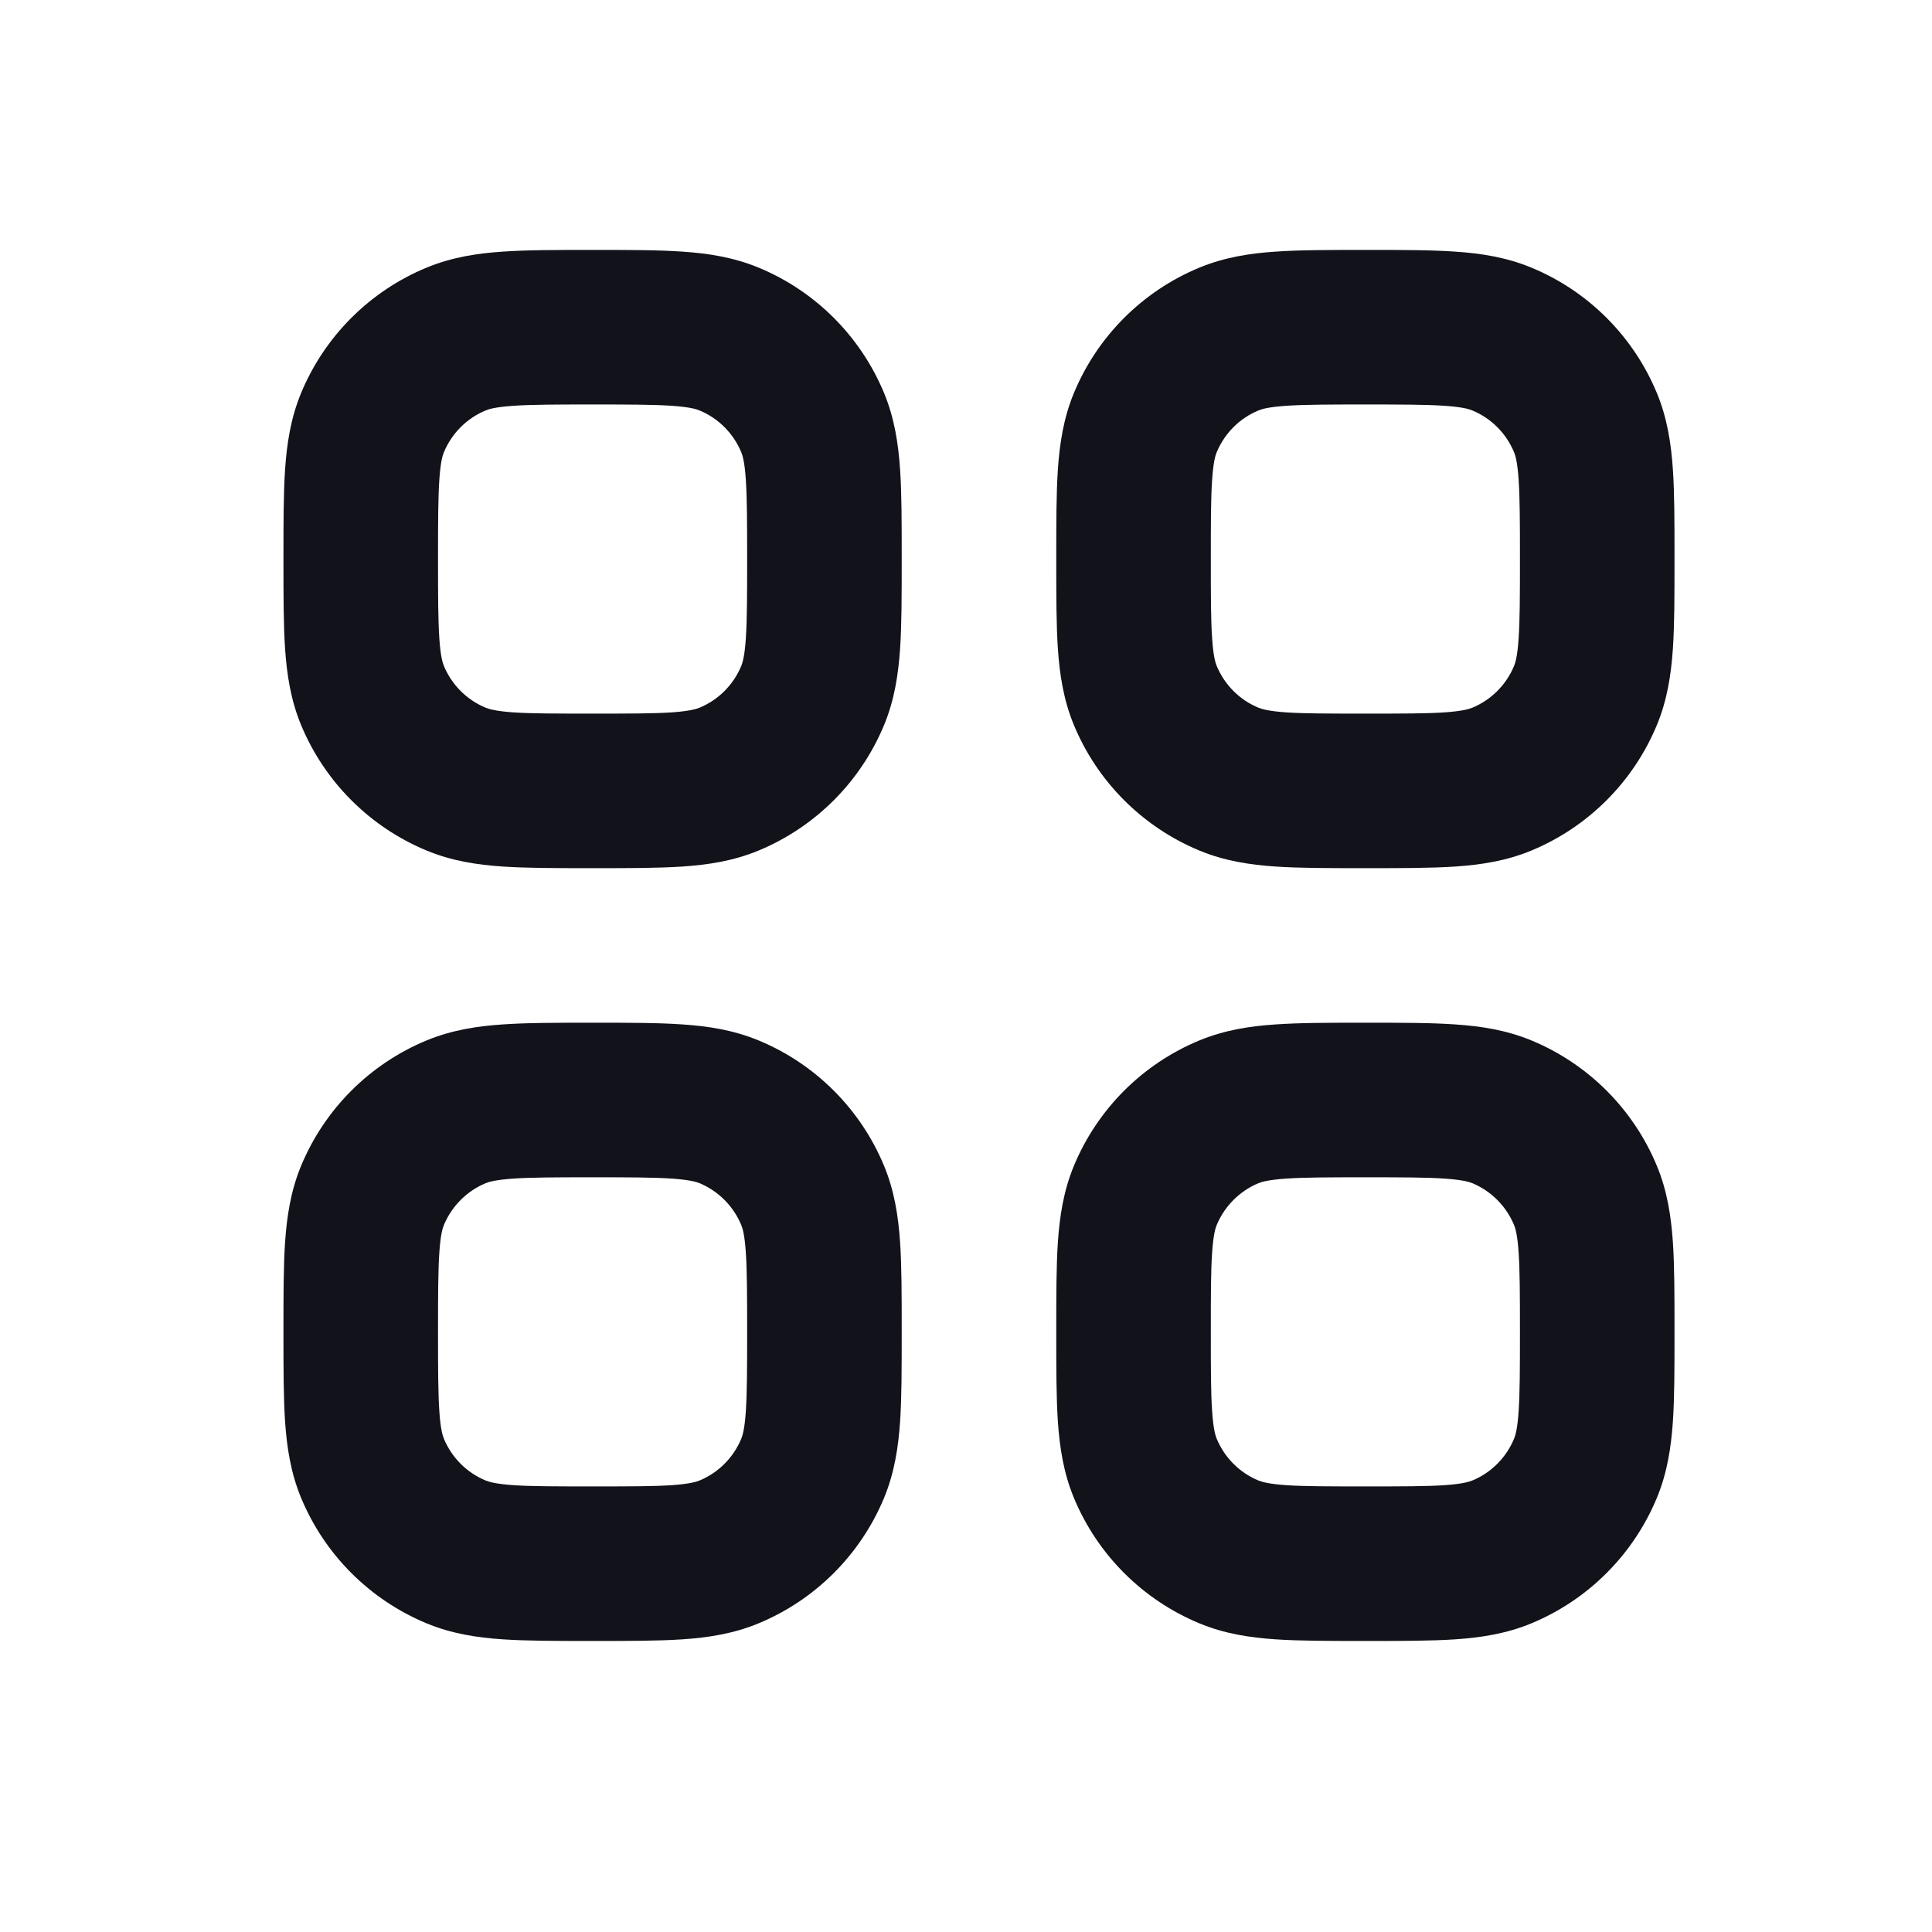
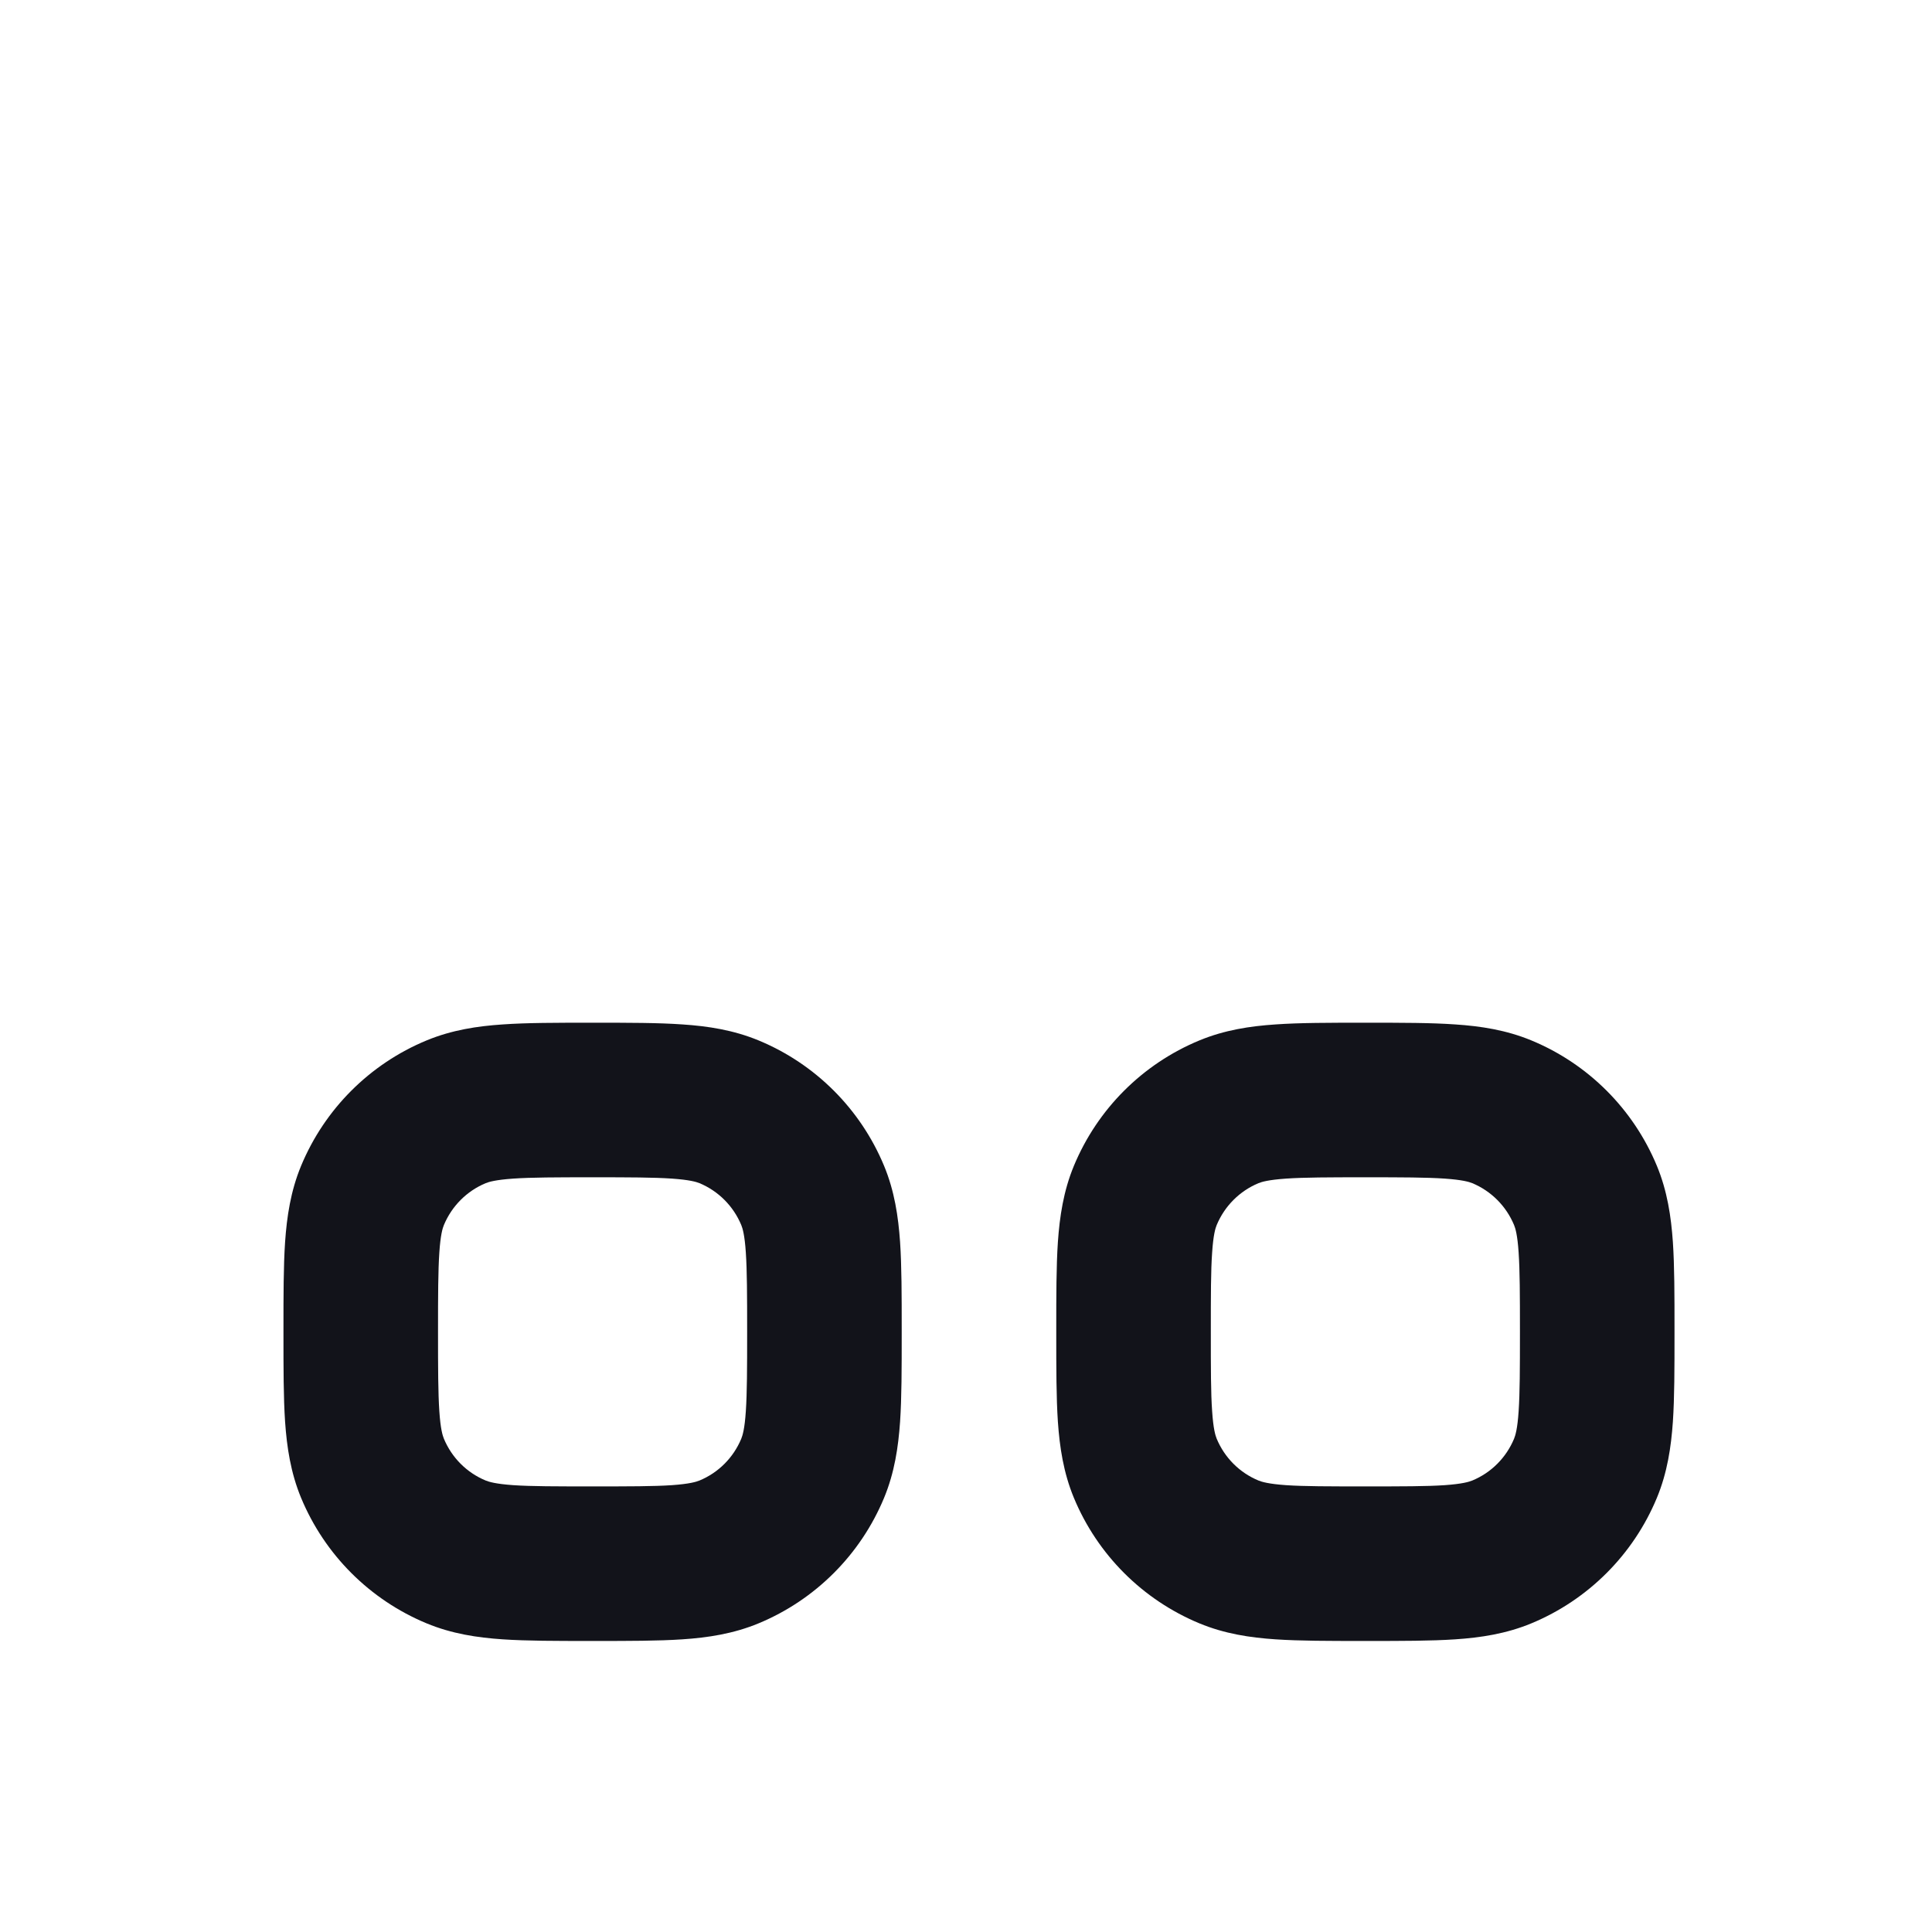
<svg xmlns="http://www.w3.org/2000/svg" width="25" height="25" viewBox="0 0 25 25" fill="none">
-   <path fill-rule="evenodd" clip-rule="evenodd" d="M17.7 3.234H17.636C17.197 3.234 16.819 3.234 16.506 3.256C16.176 3.278 15.846 3.328 15.52 3.463C14.785 3.767 14.201 4.351 13.896 5.086C13.761 5.412 13.712 5.742 13.689 6.072C13.668 6.385 13.668 6.764 13.668 7.202V7.266C13.668 7.705 13.668 8.084 13.689 8.397C13.712 8.727 13.761 9.056 13.896 9.382C14.201 10.117 14.785 10.701 15.52 11.006C15.846 11.141 16.176 11.191 16.506 11.213C16.819 11.234 17.197 11.234 17.636 11.234H17.7C18.139 11.234 18.517 11.234 18.83 11.213C19.16 11.191 19.49 11.141 19.816 11.006C20.551 10.701 21.135 10.117 21.44 9.382C21.575 9.056 21.624 8.727 21.647 8.397C21.668 8.084 21.668 7.705 21.668 7.266V7.202C21.668 6.764 21.668 6.385 21.647 6.072C21.624 5.742 21.575 5.412 21.44 5.086C21.135 4.351 20.551 3.767 19.816 3.463C19.49 3.328 19.16 3.278 18.83 3.256C18.517 3.234 18.139 3.234 17.7 3.234ZM16.285 5.311C16.327 5.293 16.414 5.267 16.642 5.251C16.879 5.235 17.188 5.234 17.668 5.234C18.148 5.234 18.457 5.235 18.694 5.251C18.922 5.267 19.009 5.293 19.051 5.311C19.296 5.412 19.49 5.607 19.592 5.852C19.609 5.893 19.636 5.98 19.651 6.208C19.667 6.445 19.668 6.755 19.668 7.234C19.668 7.714 19.667 8.024 19.651 8.261C19.636 8.489 19.609 8.575 19.592 8.617C19.49 8.862 19.296 9.057 19.051 9.158C19.009 9.175 18.922 9.202 18.694 9.218C18.457 9.234 18.148 9.234 17.668 9.234C17.188 9.234 16.879 9.234 16.642 9.218C16.414 9.202 16.327 9.175 16.285 9.158C16.04 9.057 15.846 8.862 15.744 8.617C15.727 8.575 15.7 8.489 15.685 8.261C15.668 8.024 15.668 7.714 15.668 7.234C15.668 6.755 15.668 6.445 15.685 6.208C15.7 5.98 15.727 5.893 15.744 5.852C15.846 5.607 16.04 5.412 16.285 5.311Z" fill="#12131A" />
  <path fill-rule="evenodd" clip-rule="evenodd" d="M7.636 13.234H7.7C8.139 13.234 8.517 13.234 8.83 13.256C9.16 13.278 9.49 13.328 9.816 13.463C10.551 13.767 11.135 14.351 11.44 15.086C11.575 15.412 11.624 15.742 11.647 16.072C11.668 16.385 11.668 16.764 11.668 17.202V17.266C11.668 17.705 11.668 18.084 11.647 18.397C11.624 18.727 11.575 19.056 11.44 19.382C11.135 20.117 10.551 20.701 9.816 21.006C9.49 21.141 9.16 21.191 8.83 21.213C8.517 21.234 8.139 21.234 7.7 21.234H7.636C7.197 21.234 6.819 21.234 6.506 21.213C6.176 21.191 5.846 21.141 5.52 21.006C4.785 20.701 4.201 20.117 3.896 19.382C3.761 19.056 3.712 18.727 3.689 18.397C3.668 18.084 3.668 17.705 3.668 17.266V17.202C3.668 16.764 3.668 16.385 3.689 16.072C3.712 15.742 3.761 15.412 3.896 15.086C4.201 14.351 4.785 13.767 5.52 13.463C5.846 13.328 6.176 13.278 6.506 13.256C6.819 13.234 7.197 13.234 7.636 13.234ZM6.642 15.251C6.414 15.267 6.327 15.293 6.285 15.31C6.04 15.412 5.846 15.607 5.744 15.852C5.727 15.893 5.7 15.98 5.685 16.208C5.669 16.445 5.668 16.755 5.668 17.234C5.668 17.714 5.669 18.024 5.685 18.261C5.7 18.489 5.727 18.575 5.744 18.617C5.846 18.862 6.04 19.057 6.285 19.158C6.327 19.175 6.414 19.202 6.642 19.218C6.879 19.234 7.188 19.234 7.668 19.234C8.148 19.234 8.457 19.234 8.694 19.218C8.922 19.202 9.009 19.175 9.051 19.158C9.296 19.057 9.49 18.862 9.592 18.617C9.609 18.575 9.636 18.489 9.651 18.261C9.667 18.024 9.668 17.714 9.668 17.234C9.668 16.755 9.667 16.445 9.651 16.208C9.636 15.98 9.609 15.893 9.592 15.852C9.49 15.607 9.296 15.412 9.051 15.31C9.009 15.293 8.922 15.267 8.694 15.251C8.457 15.235 8.148 15.234 7.668 15.234C7.188 15.234 6.879 15.235 6.642 15.251Z" fill="#12131A" />
  <path fill-rule="evenodd" clip-rule="evenodd" d="M17.636 13.234H17.7C18.139 13.234 18.517 13.234 18.83 13.256C19.16 13.278 19.49 13.328 19.816 13.463C20.551 13.767 21.135 14.351 21.44 15.086C21.575 15.412 21.624 15.742 21.647 16.072C21.668 16.385 21.668 16.764 21.668 17.202V17.266C21.668 17.705 21.668 18.084 21.647 18.397C21.624 18.727 21.575 19.056 21.44 19.382C21.135 20.117 20.551 20.701 19.816 21.006C19.49 21.141 19.16 21.191 18.83 21.213C18.517 21.234 18.139 21.234 17.7 21.234H17.636C17.197 21.234 16.819 21.234 16.506 21.213C16.176 21.191 15.846 21.141 15.52 21.006C14.785 20.701 14.201 20.117 13.896 19.382C13.761 19.056 13.712 18.727 13.689 18.397C13.668 18.084 13.668 17.705 13.668 17.266V17.202C13.668 16.764 13.668 16.385 13.689 16.072C13.712 15.742 13.761 15.412 13.896 15.086C14.201 14.351 14.785 13.767 15.52 13.463C15.846 13.328 16.176 13.278 16.506 13.256C16.819 13.234 17.197 13.234 17.636 13.234ZM16.642 15.251C16.414 15.267 16.327 15.293 16.285 15.31C16.04 15.412 15.846 15.607 15.744 15.852C15.727 15.893 15.7 15.98 15.685 16.208C15.668 16.445 15.668 16.755 15.668 17.234C15.668 17.714 15.668 18.024 15.685 18.261C15.7 18.489 15.727 18.575 15.744 18.617C15.846 18.862 16.04 19.057 16.285 19.158C16.327 19.175 16.414 19.202 16.642 19.218C16.879 19.234 17.188 19.234 17.668 19.234C18.148 19.234 18.457 19.234 18.694 19.218C18.922 19.202 19.009 19.175 19.051 19.158C19.296 19.057 19.49 18.862 19.592 18.617C19.609 18.575 19.636 18.489 19.651 18.261C19.667 18.024 19.668 17.714 19.668 17.234C19.668 16.755 19.667 16.445 19.651 16.208C19.636 15.98 19.609 15.893 19.592 15.852C19.49 15.607 19.296 15.412 19.051 15.31C19.009 15.293 18.922 15.267 18.694 15.251C18.457 15.235 18.148 15.234 17.668 15.234C17.188 15.234 16.879 15.235 16.642 15.251Z" fill="#12131A" />
-   <path fill-rule="evenodd" clip-rule="evenodd" d="M7.636 3.234H7.7C8.139 3.234 8.517 3.234 8.83 3.256C9.16 3.278 9.49 3.328 9.816 3.463C10.551 3.767 11.135 4.351 11.44 5.086C11.575 5.412 11.624 5.742 11.647 6.072C11.668 6.385 11.668 6.764 11.668 7.202V7.266C11.668 7.705 11.668 8.084 11.647 8.397C11.624 8.727 11.575 9.056 11.44 9.382C11.135 10.117 10.551 10.701 9.816 11.006C9.49 11.141 9.16 11.191 8.83 11.213C8.517 11.234 8.139 11.234 7.7 11.234H7.636C7.197 11.234 6.819 11.234 6.506 11.213C6.176 11.191 5.846 11.141 5.52 11.006C4.785 10.701 4.201 10.117 3.896 9.382C3.761 9.056 3.712 8.727 3.689 8.397C3.668 8.084 3.668 7.705 3.668 7.266V7.202C3.668 6.764 3.668 6.385 3.689 6.072C3.712 5.742 3.761 5.412 3.896 5.086C4.201 4.351 4.785 3.767 5.52 3.463C5.846 3.328 6.176 3.278 6.506 3.256C6.819 3.234 7.197 3.234 7.636 3.234ZM6.642 5.251C6.414 5.267 6.327 5.293 6.285 5.311C6.04 5.412 5.846 5.607 5.744 5.852C5.727 5.893 5.7 5.98 5.685 6.208C5.669 6.445 5.668 6.755 5.668 7.234C5.668 7.714 5.669 8.024 5.685 8.261C5.7 8.489 5.727 8.575 5.744 8.617C5.846 8.862 6.04 9.057 6.285 9.158C6.327 9.175 6.414 9.202 6.642 9.218C6.879 9.234 7.188 9.234 7.668 9.234C8.148 9.234 8.457 9.234 8.694 9.218C8.922 9.202 9.009 9.175 9.051 9.158C9.296 9.057 9.49 8.862 9.592 8.617C9.609 8.575 9.636 8.489 9.651 8.261C9.667 8.024 9.668 7.714 9.668 7.234C9.668 6.755 9.667 6.445 9.651 6.208C9.636 5.98 9.609 5.893 9.592 5.852C9.49 5.607 9.296 5.412 9.051 5.311C9.009 5.293 8.922 5.267 8.694 5.251C8.457 5.235 8.148 5.234 7.668 5.234C7.188 5.234 6.879 5.235 6.642 5.251Z" fill="#12131A" />
</svg>